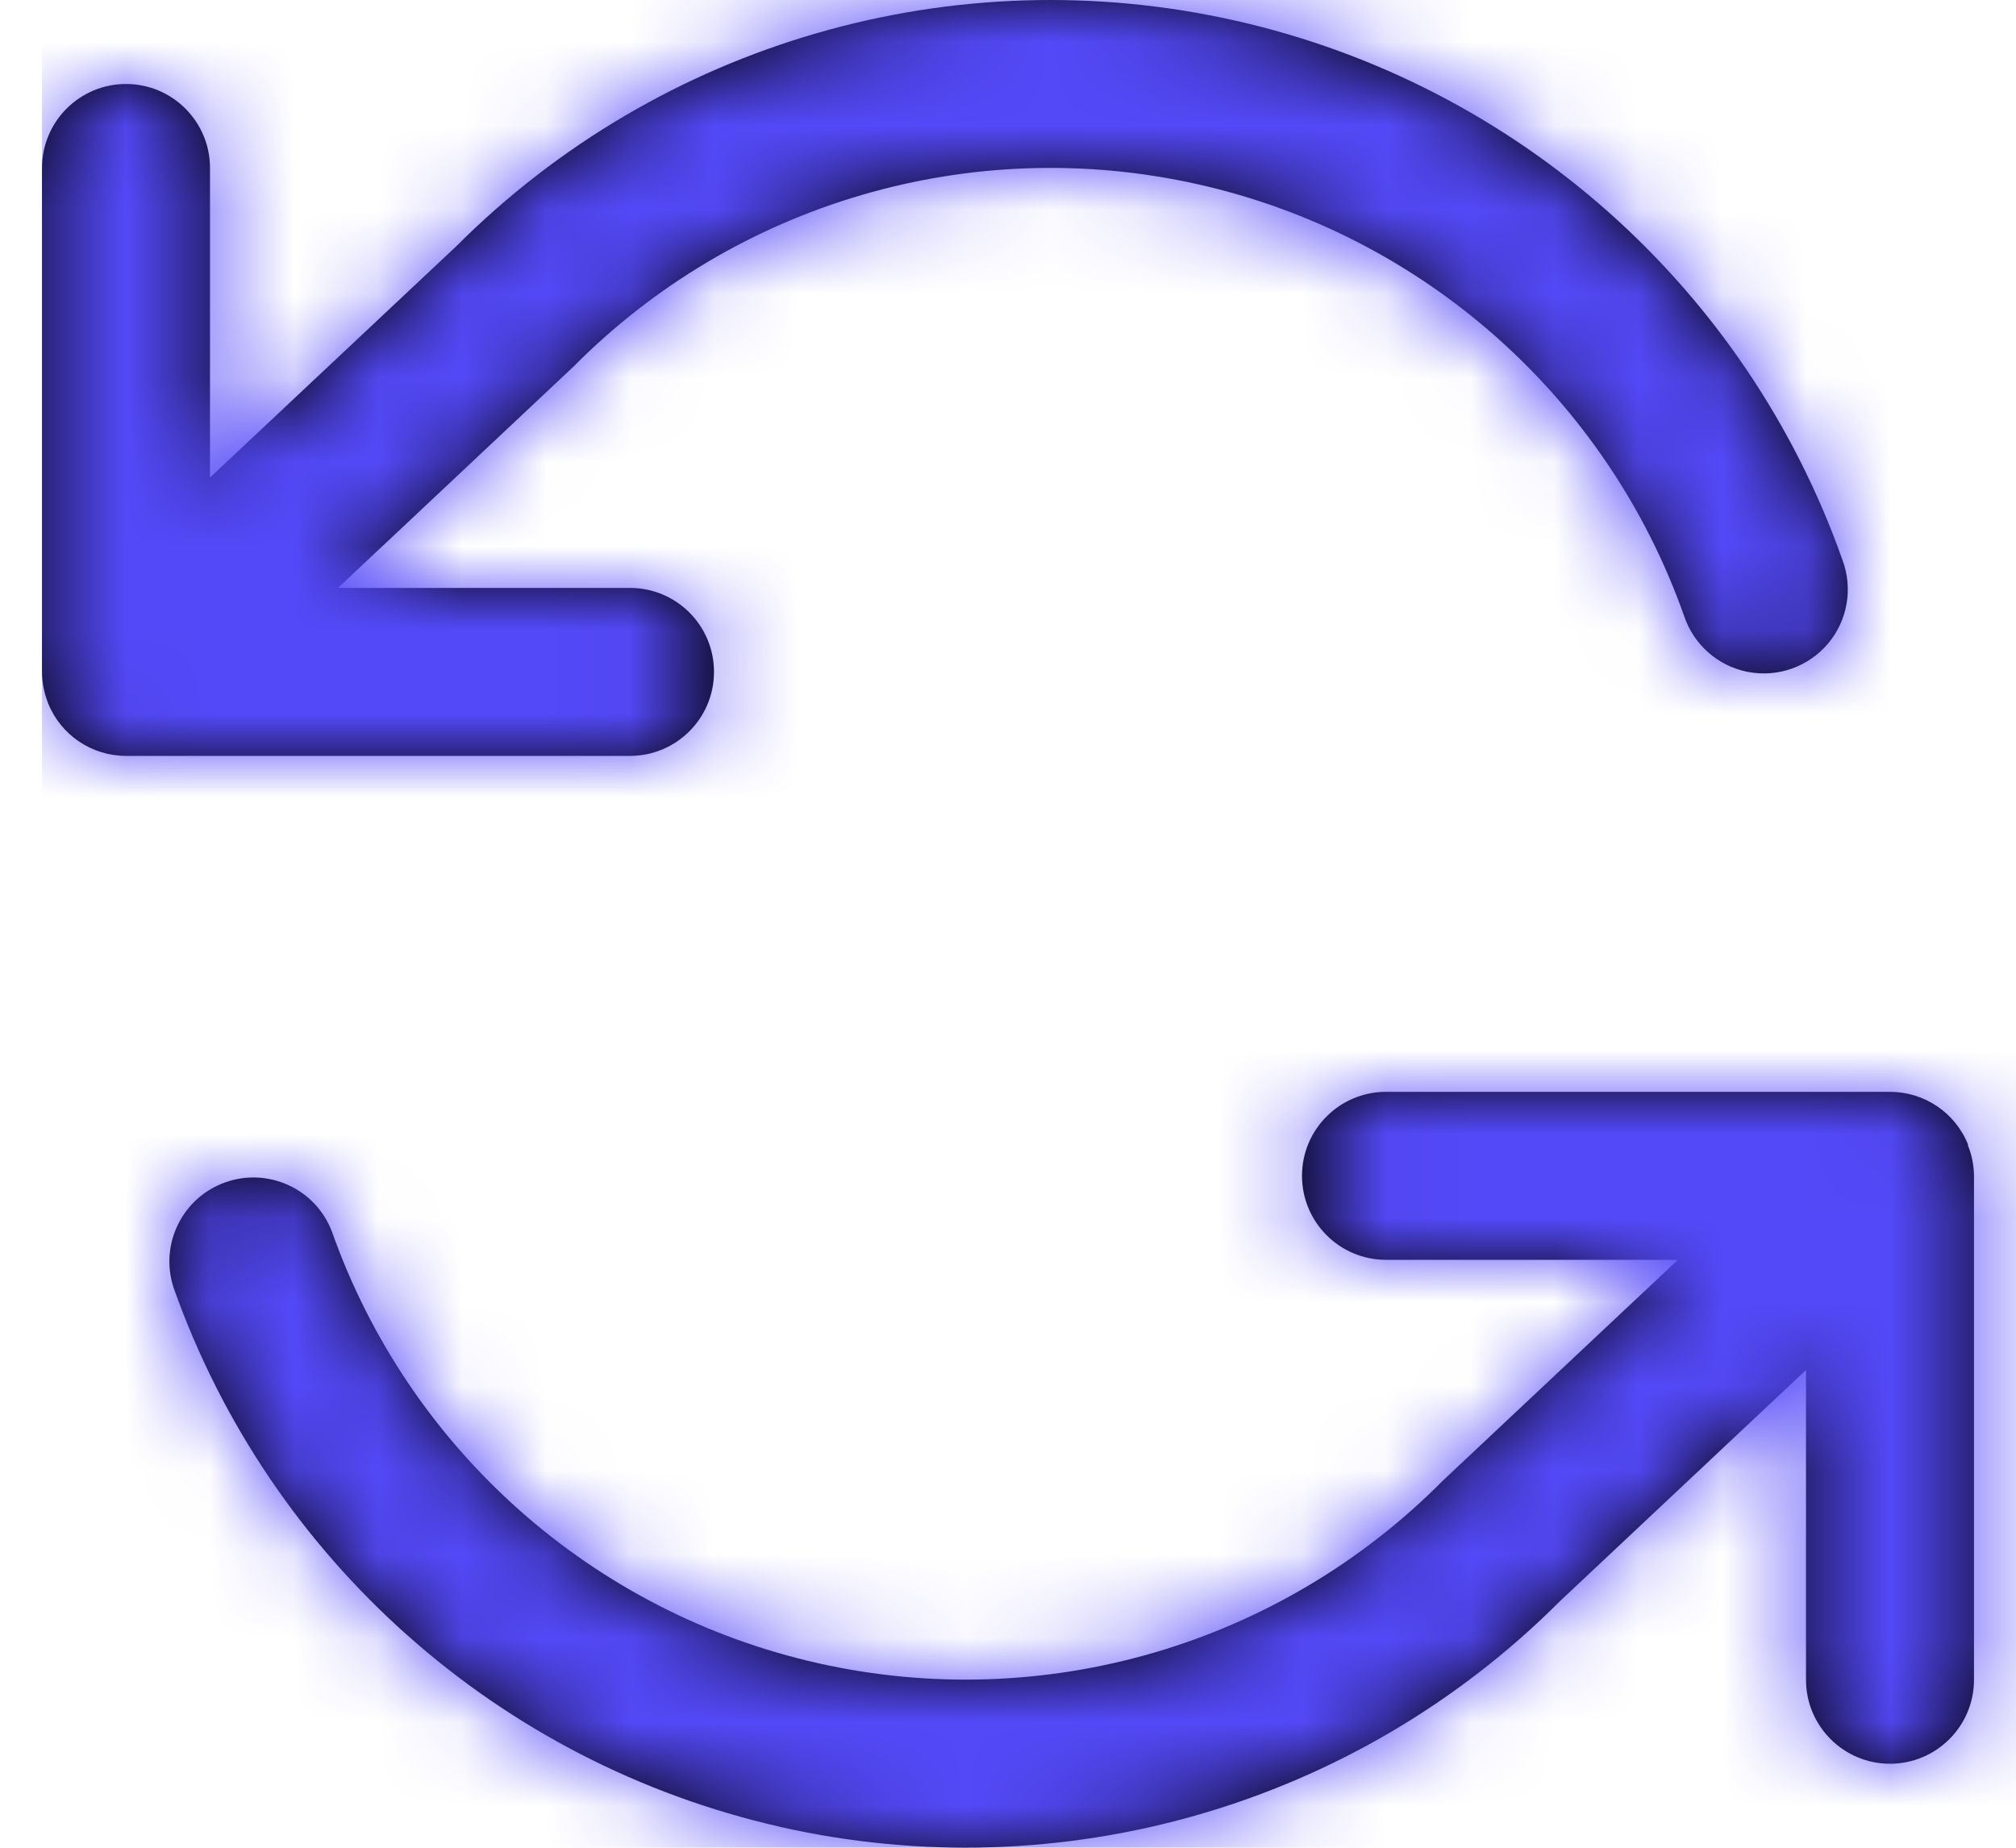
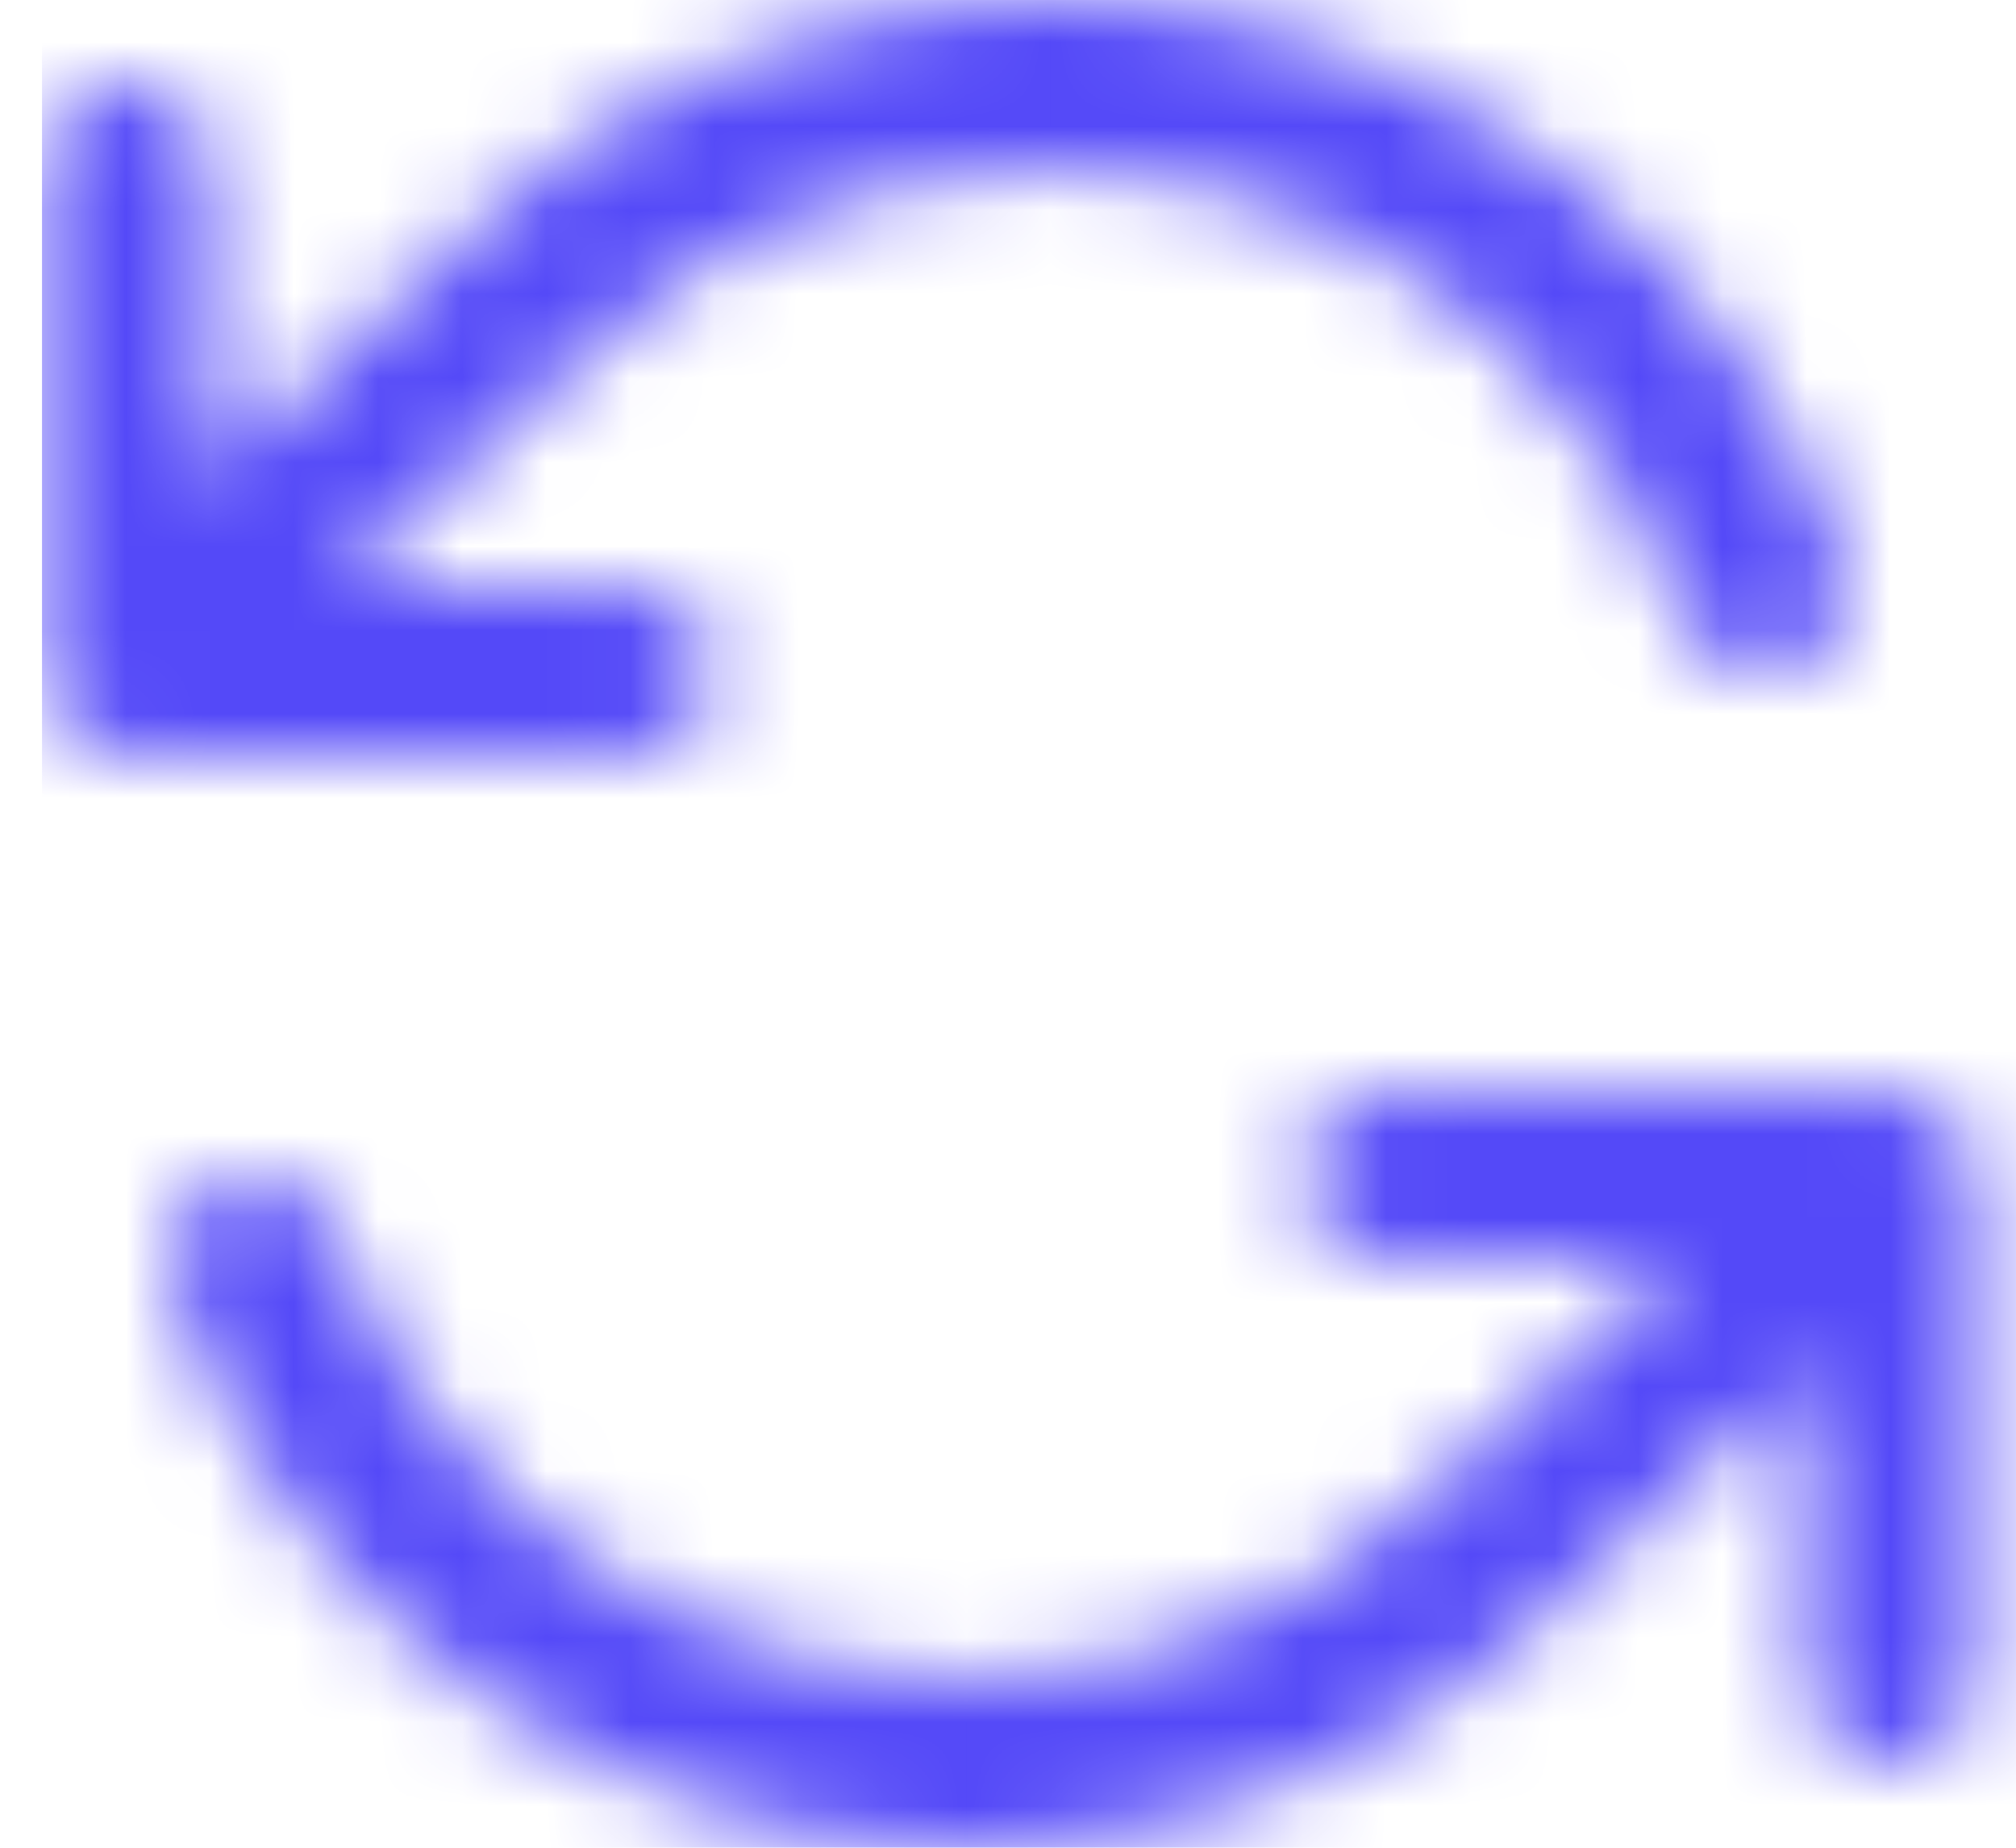
<svg xmlns="http://www.w3.org/2000/svg" width="24" height="22" viewBox="0 0 24 22" fill="none">
-   <path fill-rule="evenodd" clip-rule="evenodd" d="M0.573 8.374C0.725 8.752 1.092 9 1.5 9H7.5C8.052 9 8.5 8.552 8.5 8C8.5 7.448 8.052 7 7.5 7H4.024L6.825 4.367C8.763 2.412 11.57 1.591 14.256 2.193C16.942 2.795 19.13 4.736 20.048 7.331C20.162 7.675 20.452 7.931 20.808 8C21.164 8.069 21.529 7.939 21.763 7.662C21.996 7.385 22.061 7.003 21.933 6.664C20.788 3.427 18.061 1.004 14.713 0.247C11.364 -0.511 7.86 0.502 5.433 2.931L2.5 5.686V2C2.5 1.448 2.052 1 1.5 1C0.948 1 0.5 1.448 0.5 2V8C0.501 8.123 0.524 8.245 0.568 8.36L0.573 8.374ZM2.067 15.333C3.212 18.57 5.939 20.993 9.288 21.751V21.752C12.637 22.51 16.141 21.496 18.568 19.067L21.5 16.312V20C21.5 20.552 21.948 21 22.5 21C23.052 21 23.5 20.552 23.5 20V14C23.499 13.876 23.474 13.753 23.428 13.638V13.625C23.275 13.247 22.908 13 22.5 13H16.5C15.948 13 15.5 13.448 15.5 14C15.5 14.552 15.948 15 16.5 15H19.975L17.175 17.631C15.237 19.586 12.43 20.407 9.744 19.804C7.058 19.202 4.87 17.261 3.952 14.666C3.76 14.157 3.196 13.896 2.683 14.077C2.17 14.259 1.897 14.816 2.067 15.333Z" fill="black" />
  <mask id="mask0_3_2566" style="mask-type:luminance" maskUnits="userSpaceOnUse" x="0" y="0" width="24" height="22">
    <path fill-rule="evenodd" clip-rule="evenodd" d="M9.288 21.751C5.939 20.993 3.212 18.57 2.067 15.333C1.897 14.816 2.17 14.259 2.683 14.077C3.196 13.896 3.76 14.157 3.952 14.666C4.87 17.261 7.058 19.202 9.744 19.804C12.43 20.407 15.237 19.586 17.175 17.631L19.975 15H16.5C15.948 15 15.5 14.552 15.5 14C15.5 13.448 15.948 13 16.5 13H22.5C22.908 13 23.275 13.247 23.428 13.625V13.638C23.474 13.753 23.499 13.876 23.5 14V20C23.5 20.552 23.052 21 22.5 21C21.948 21 21.5 20.552 21.5 20V16.312L18.568 19.067C16.141 21.496 12.637 22.51 9.288 21.752V21.751ZM1.5 9C1.092 9 0.725 8.752 0.573 8.374L0.568 8.36C0.524 8.245 0.501 8.123 0.5 8V2C0.5 1.448 0.948 1 1.5 1C2.052 1 2.5 1.448 2.5 2V5.686L5.433 2.931C7.86 0.502 11.364 -0.511 14.713 0.247C18.061 1.004 20.788 3.427 21.933 6.664C22.061 7.003 21.996 7.385 21.763 7.662C21.529 7.939 21.164 8.069 20.808 8C20.452 7.931 20.162 7.675 20.048 7.331C19.13 4.736 16.942 2.795 14.256 2.193C11.57 1.591 8.763 2.412 6.825 4.367L4.024 7H7.5C8.052 7 8.5 7.448 8.5 8C8.5 8.552 8.052 9 7.5 9H1.5Z" fill="white" />
  </mask>
  <g mask="url(#mask0_3_2566)">
    <rect x="0.5" y="-1" width="24" height="24" fill="#5449F8" />
  </g>
</svg>